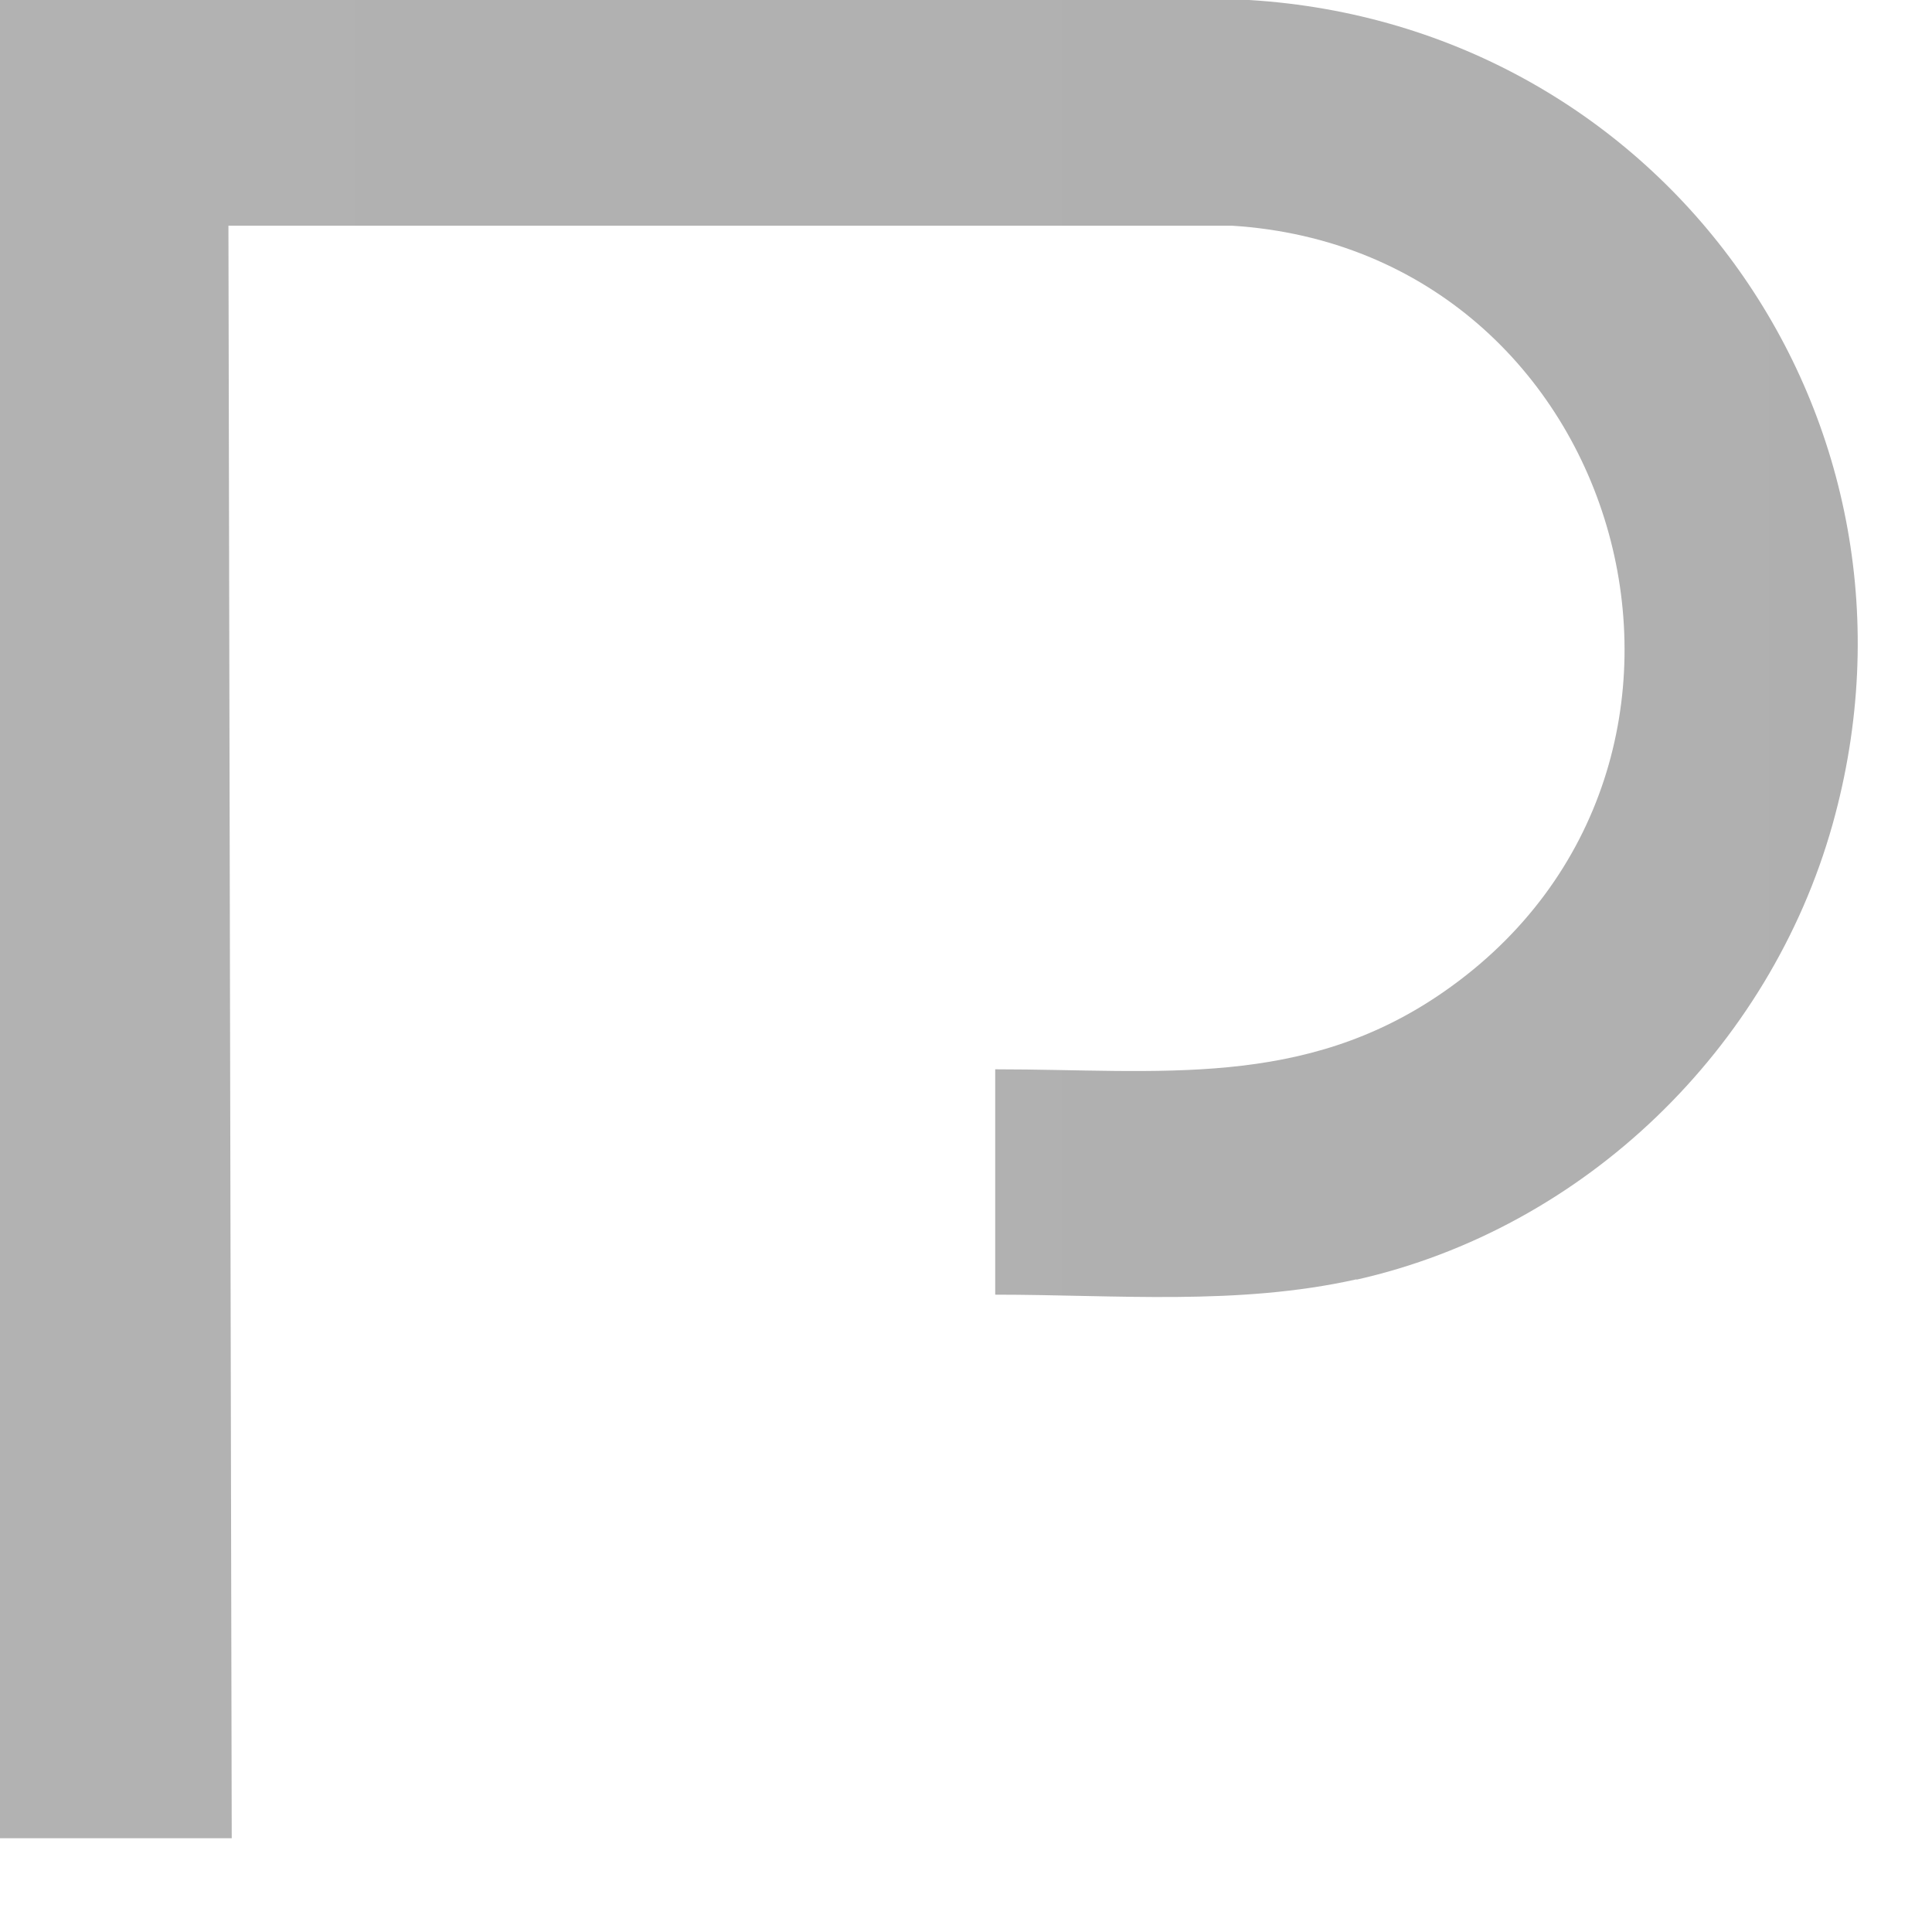
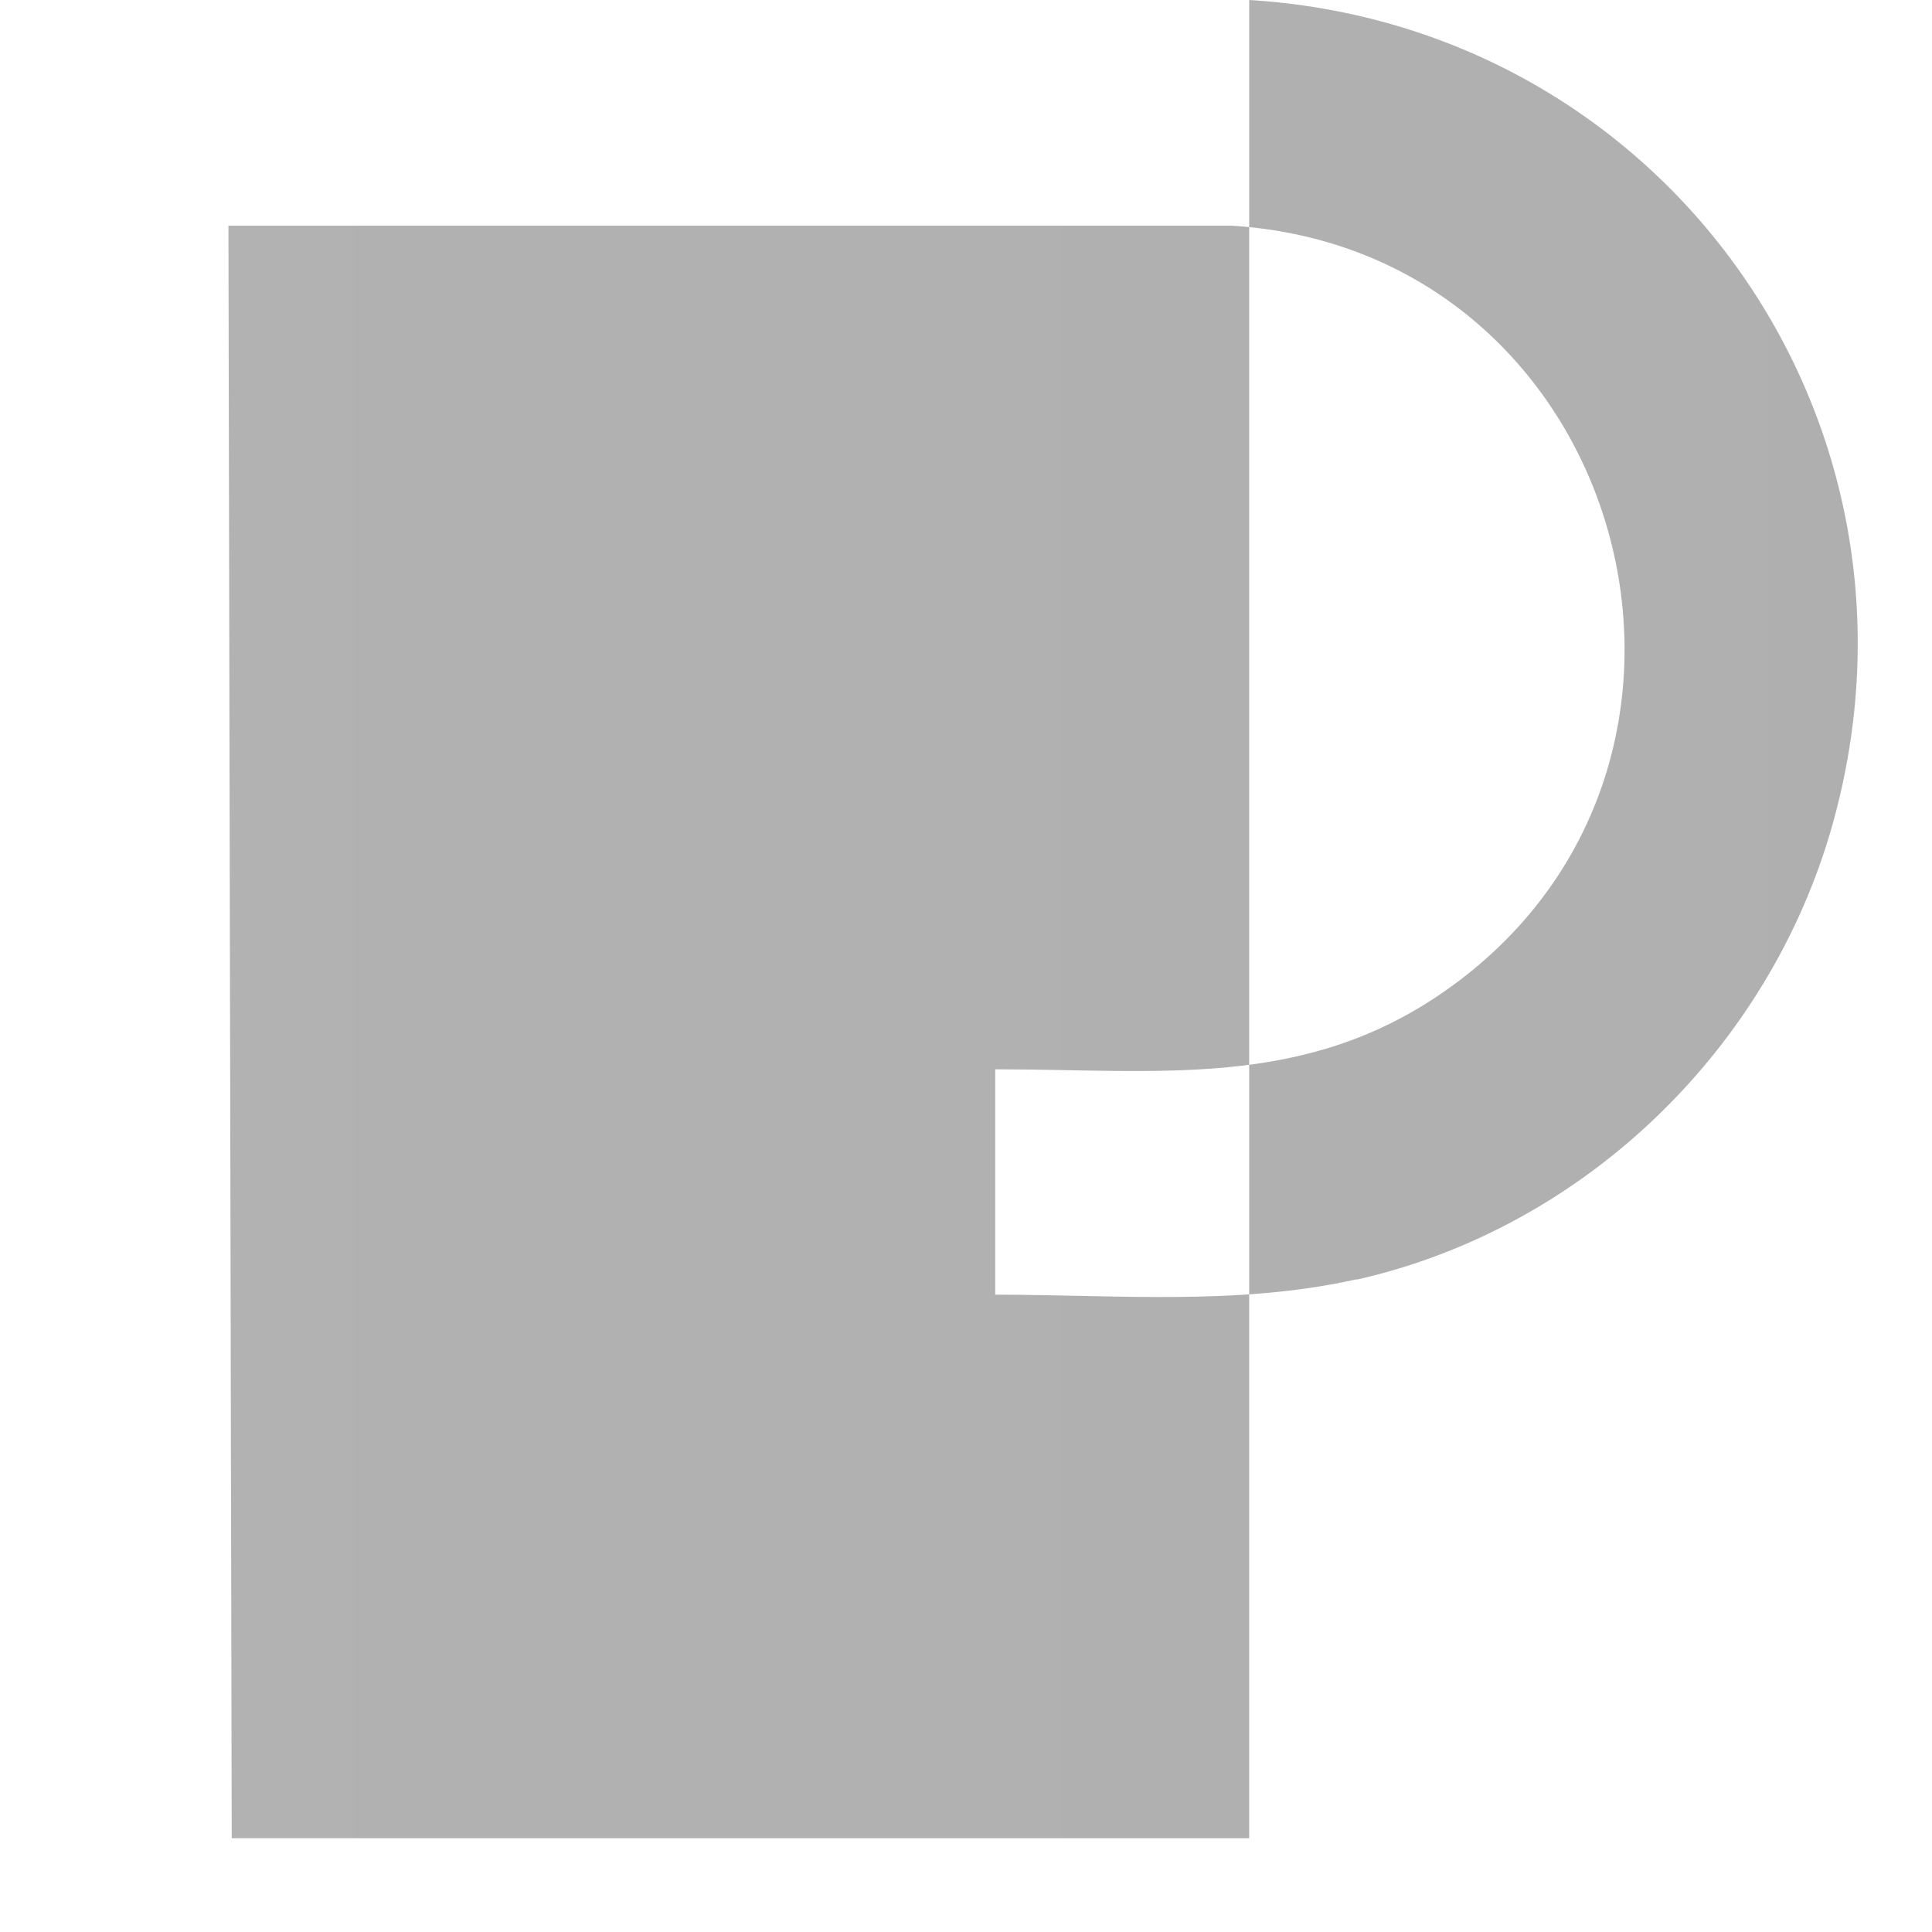
<svg xmlns="http://www.w3.org/2000/svg" fill="none" height="100%" overflow="visible" preserveAspectRatio="none" style="display: block;" viewBox="0 0 17 17" width="100%">
-   <path d="M11.936 11.26C13.94 10.809 15.571 9.229 16.125 7.254C17.122 3.696 14.64 0.223 10.992 0H0V16.175H2.039L2.01 1.986H10.841C14.327 2.206 15.571 6.734 12.707 8.725C11.469 9.587 10.199 9.409 8.757 9.409V11.392C9.818 11.392 10.891 11.491 11.936 11.257V11.26Z" fill="url(#paint0_linear_0_1423)" id="Vector" />
+   <path d="M11.936 11.26C13.94 10.809 15.571 9.229 16.125 7.254C17.122 3.696 14.64 0.223 10.992 0V16.175H2.039L2.01 1.986H10.841C14.327 2.206 15.571 6.734 12.707 8.725C11.469 9.587 10.199 9.409 8.757 9.409V11.392C9.818 11.392 10.891 11.491 11.936 11.257V11.26Z" fill="url(#paint0_linear_0_1423)" id="Vector" />
  <defs>
    <linearGradient gradientUnits="userSpaceOnUse" id="paint0_linear_0_1423" x1="0" x2="88.978" y1="8.086" y2="8.086">
      <stop stop-color="#B2B2B2" />
      <stop offset="0.49" stop-color="#ABABAB" />
      <stop offset="0.99" stop-color="#9F9F9F" />
    </linearGradient>
  </defs>
</svg>